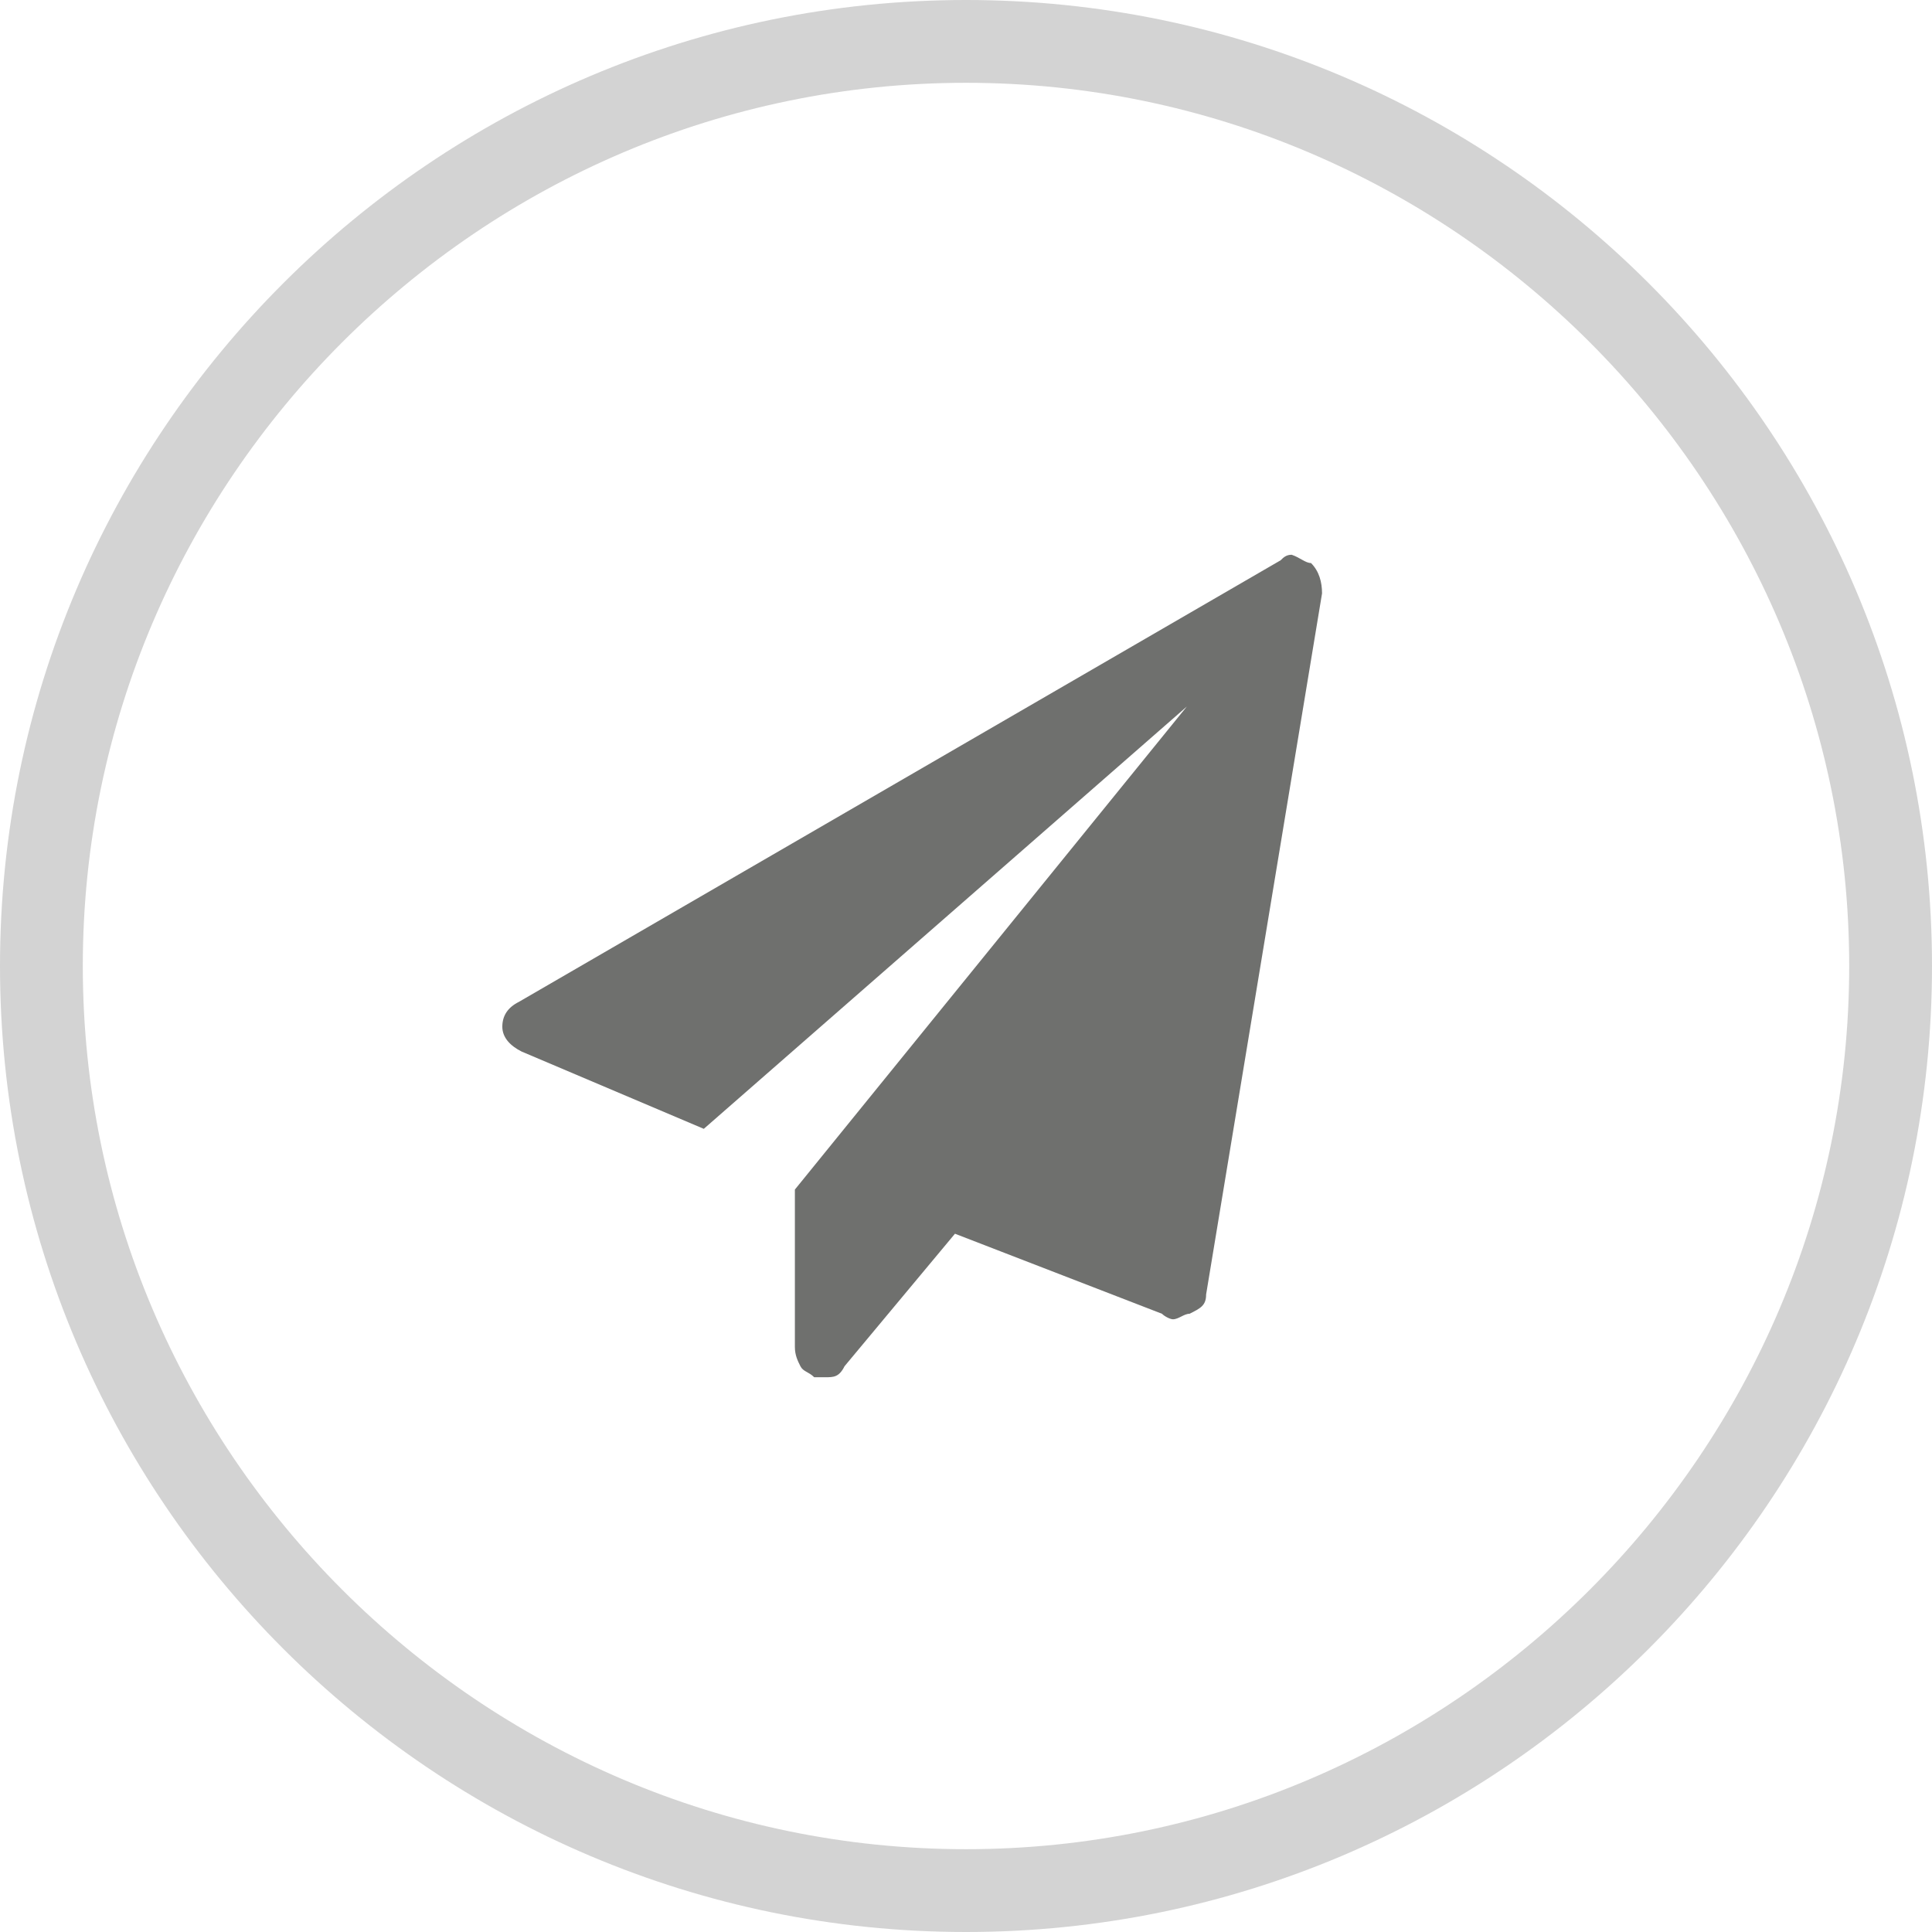
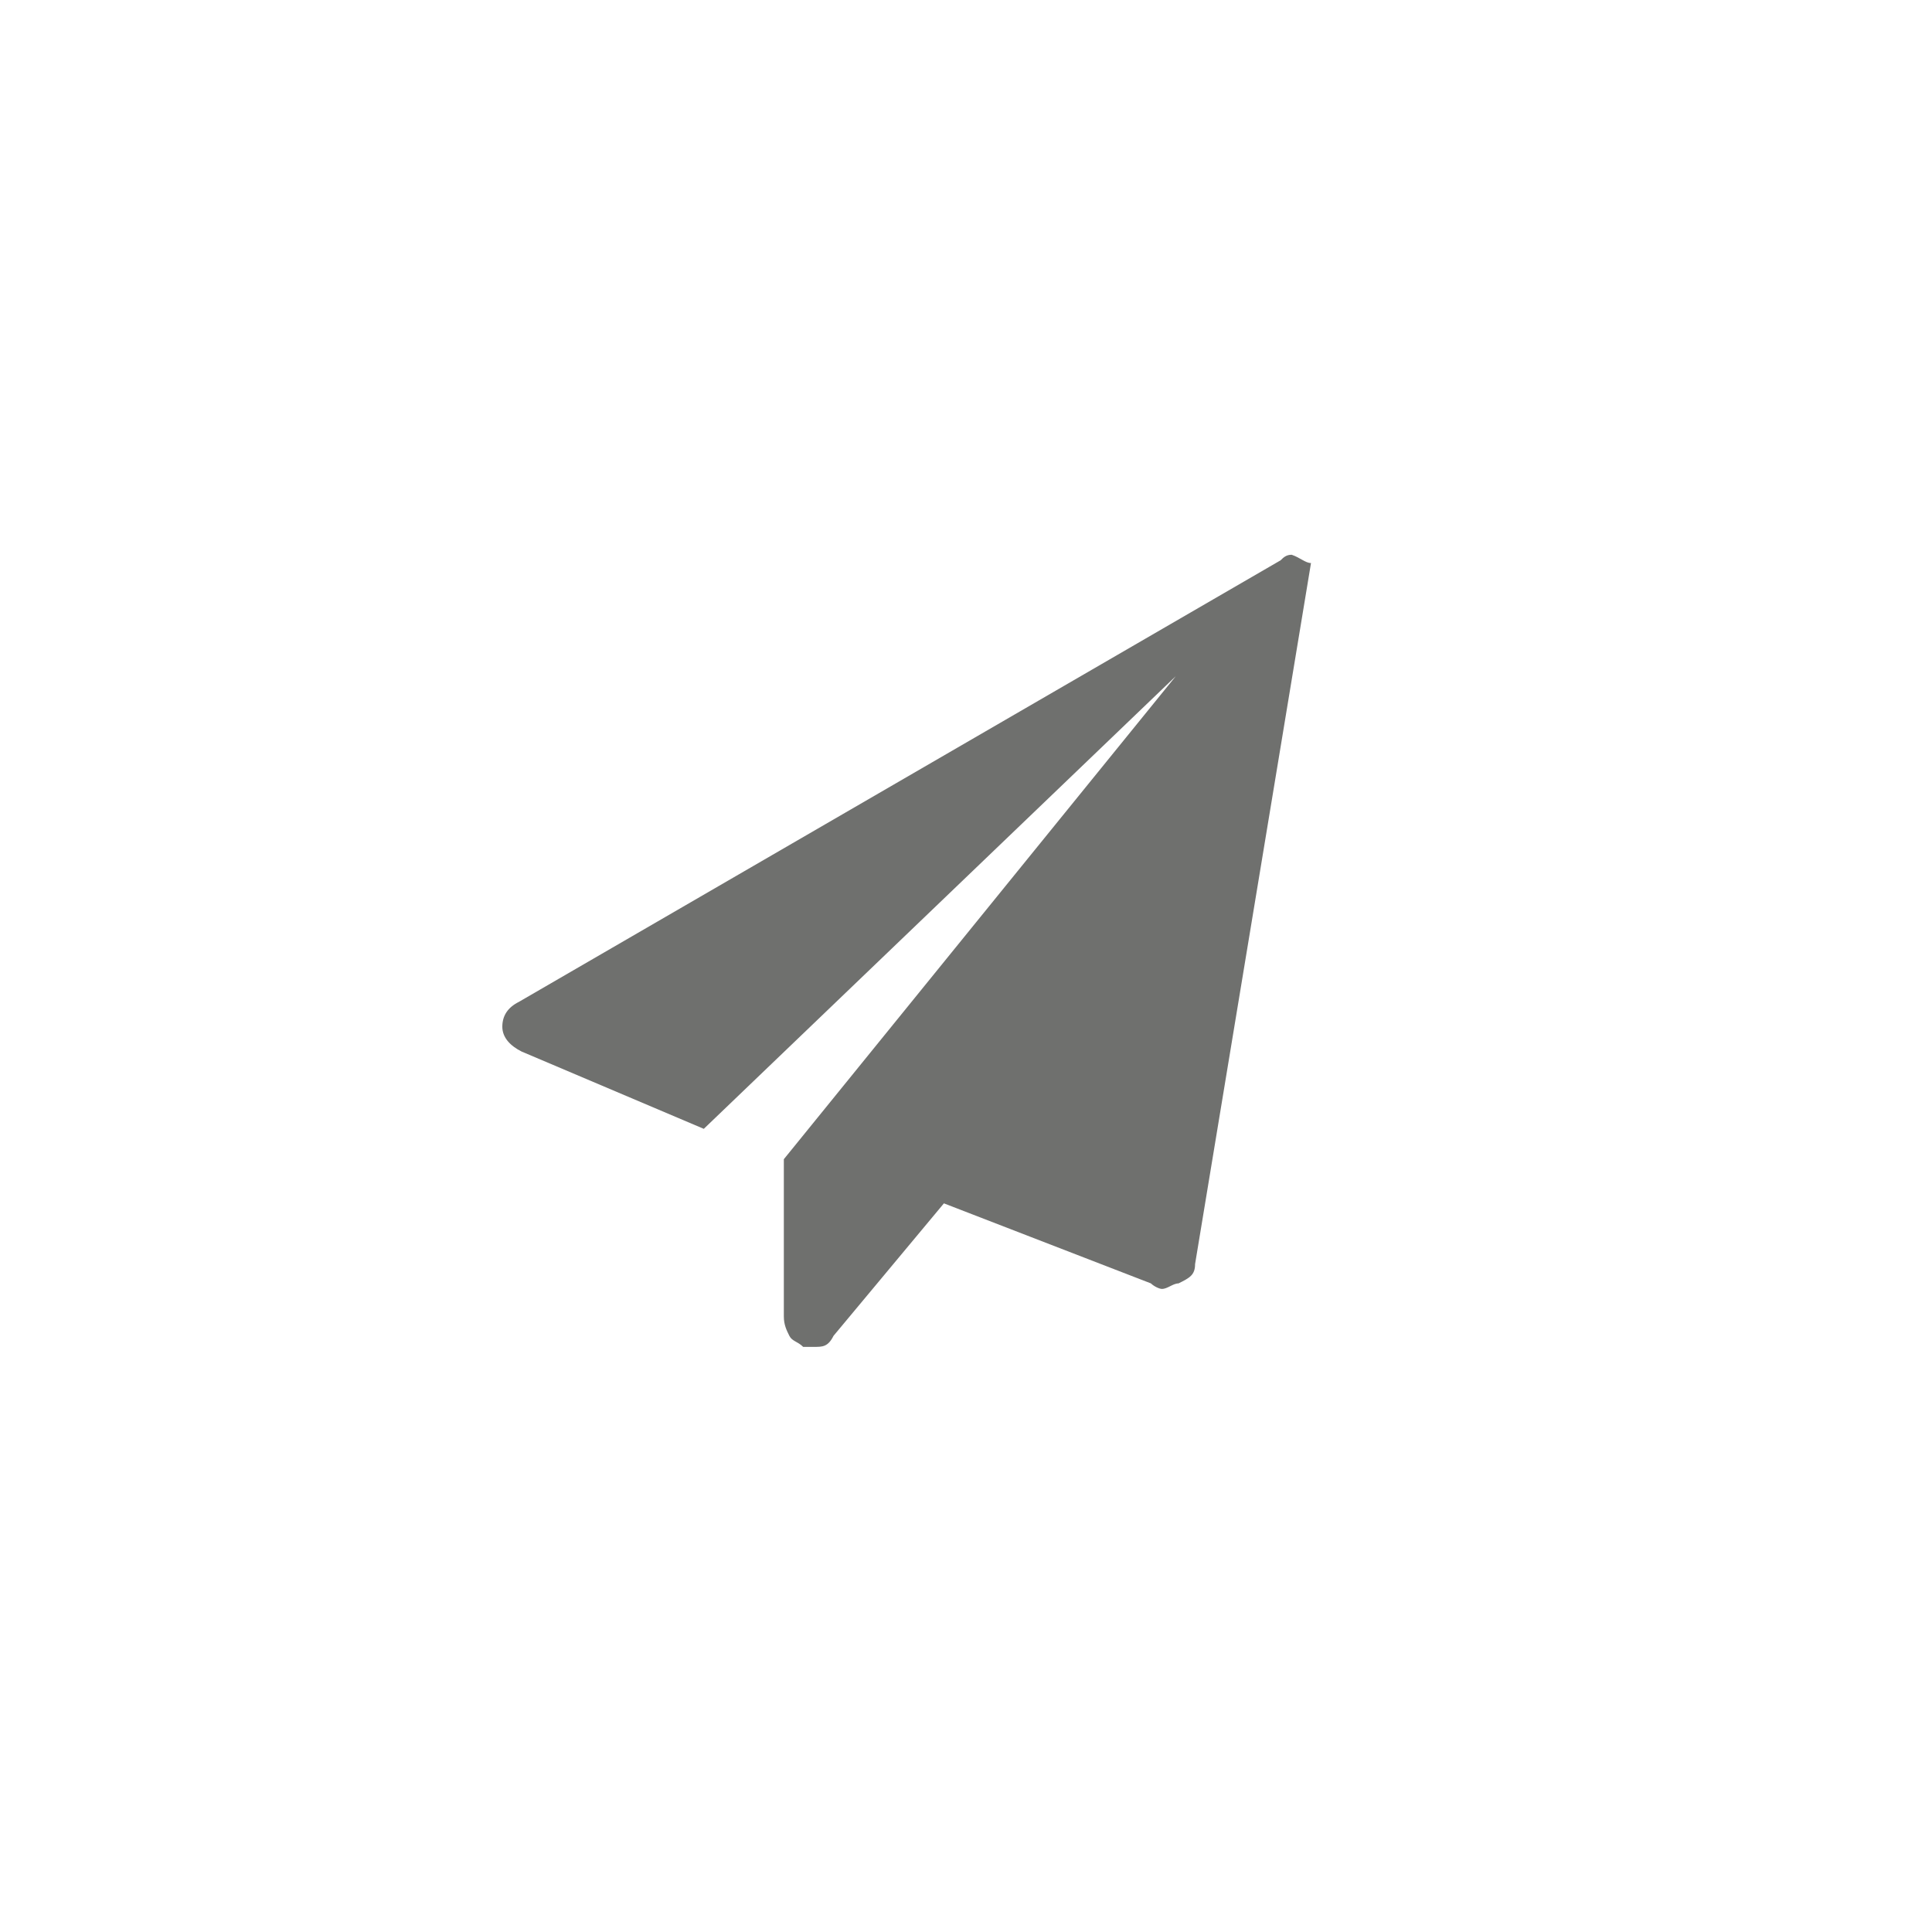
<svg xmlns="http://www.w3.org/2000/svg" version="1.1" id="Ebene_1" x="0px" y="0px" viewBox="0 0 70 70" style="enable-background:new 0 0 70 70;" xml:space="preserve">
  <style type="text/css">
	.st0{fill:#6F706E;}
	.st1{fill:#D3D3D3;}
</style>
  <title>a-weiterbildung nach ausbildung</title>
-   <path class="st0" d="M47.5,20.4c0.3,0.3,0.4,0.7,0.4,1.1l-4.2,25.4c0,0.4-0.2,0.5-0.6,0.7c-0.2,0-0.4,0.2-0.6,0.2  c-0.1,0-0.3-0.1-0.4-0.2l-7.5-2.9l-4,4.8c-0.2,0.4-0.4,0.4-0.7,0.4h-0.4c-0.2-0.2-0.4-0.2-0.5-0.4s-0.2-0.4-0.2-0.7v-5.7l14.2-17.5  L25.5,40.9l-6.6-2.8c-0.4-0.2-0.7-0.5-0.7-0.9c0-0.4,0.2-0.7,0.6-0.9l27.6-16c0.1-0.1,0.2-0.2,0.4-0.2  C47.1,20.2,47.3,20.4,47.5,20.4" />
+   <path class="st0" d="M47.5,20.4l-4.2,25.4c0,0.4-0.2,0.5-0.6,0.7c-0.2,0-0.4,0.2-0.6,0.2  c-0.1,0-0.3-0.1-0.4-0.2l-7.5-2.9l-4,4.8c-0.2,0.4-0.4,0.4-0.7,0.4h-0.4c-0.2-0.2-0.4-0.2-0.5-0.4s-0.2-0.4-0.2-0.7v-5.7l14.2-17.5  L25.5,40.9l-6.6-2.8c-0.4-0.2-0.7-0.5-0.7-0.9c0-0.4,0.2-0.7,0.6-0.9l27.6-16c0.1-0.1,0.2-0.2,0.4-0.2  C47.1,20.2,47.3,20.4,47.5,20.4" />
  <g>
-     <path class="st1" d="M35,3c17.6,0,32,14.4,32,32S52.6,67,35,67S3,52.6,3,35S17.4,3,35,3 M35,0C15.7,0,0,15.7,0,35s15.7,35,35,35   s35-15.7,35-35S54.3,0,35,0L35,0z" />
-   </g>
+     </g>
</svg>